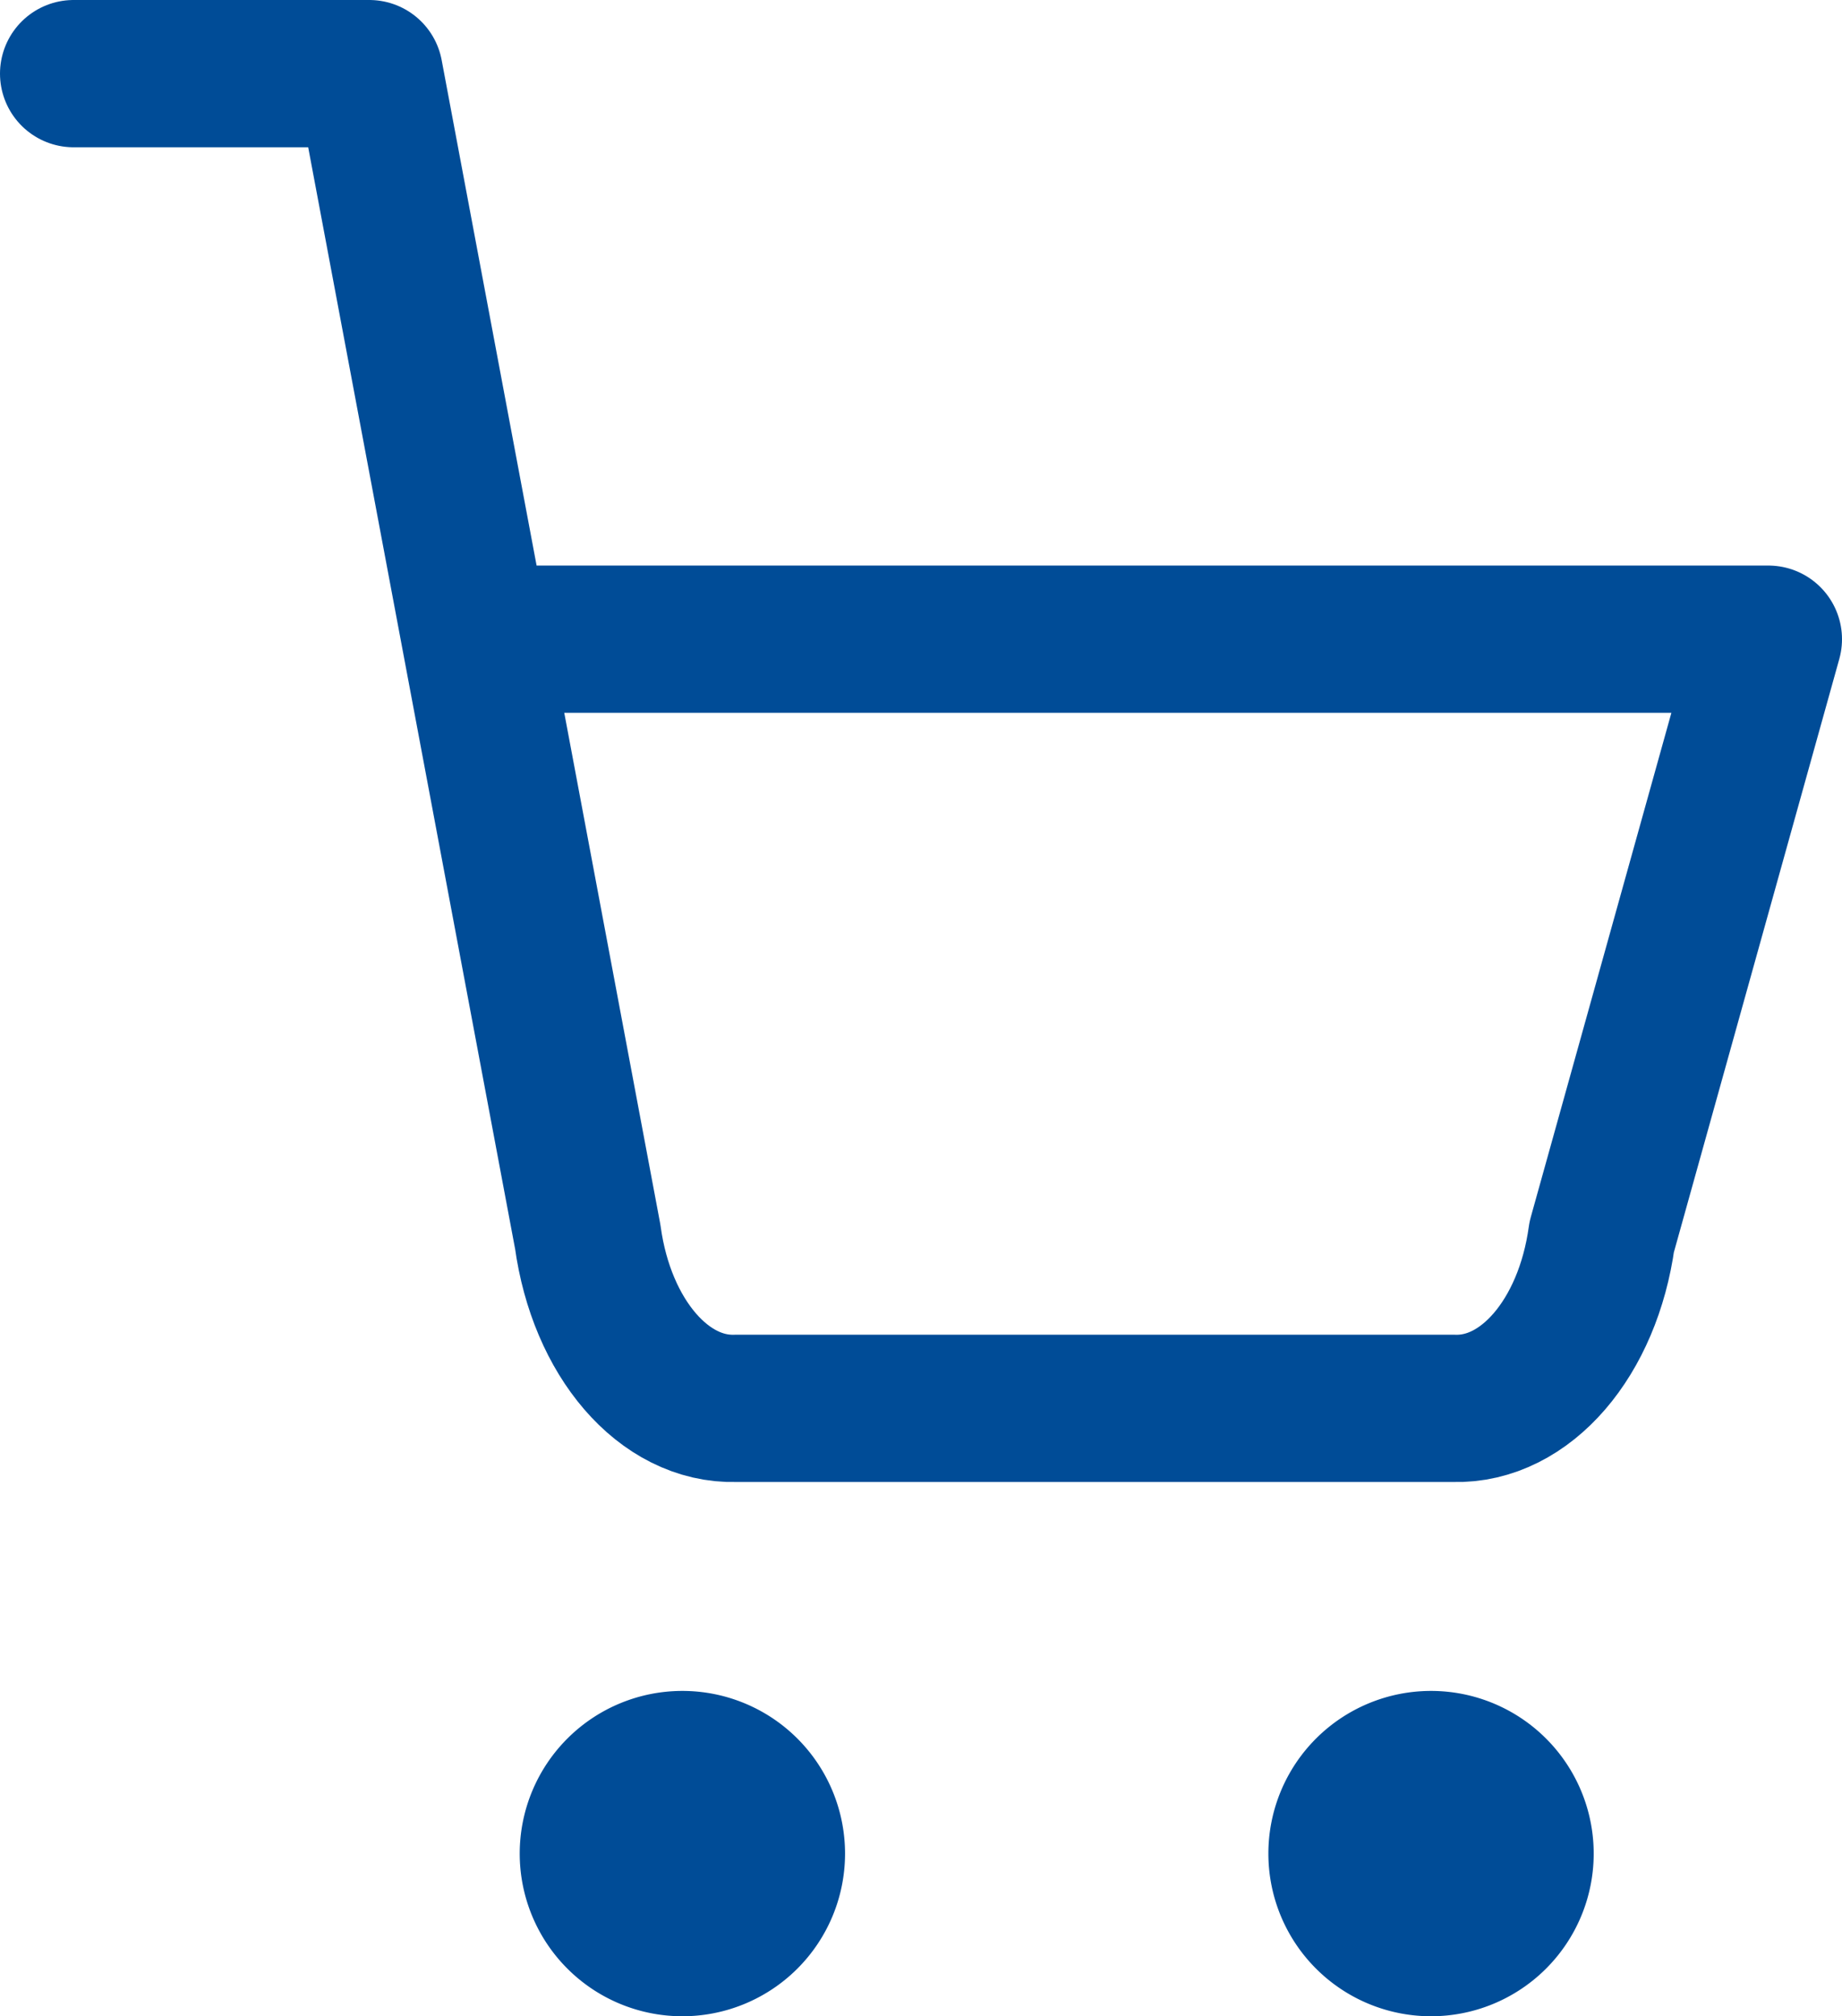
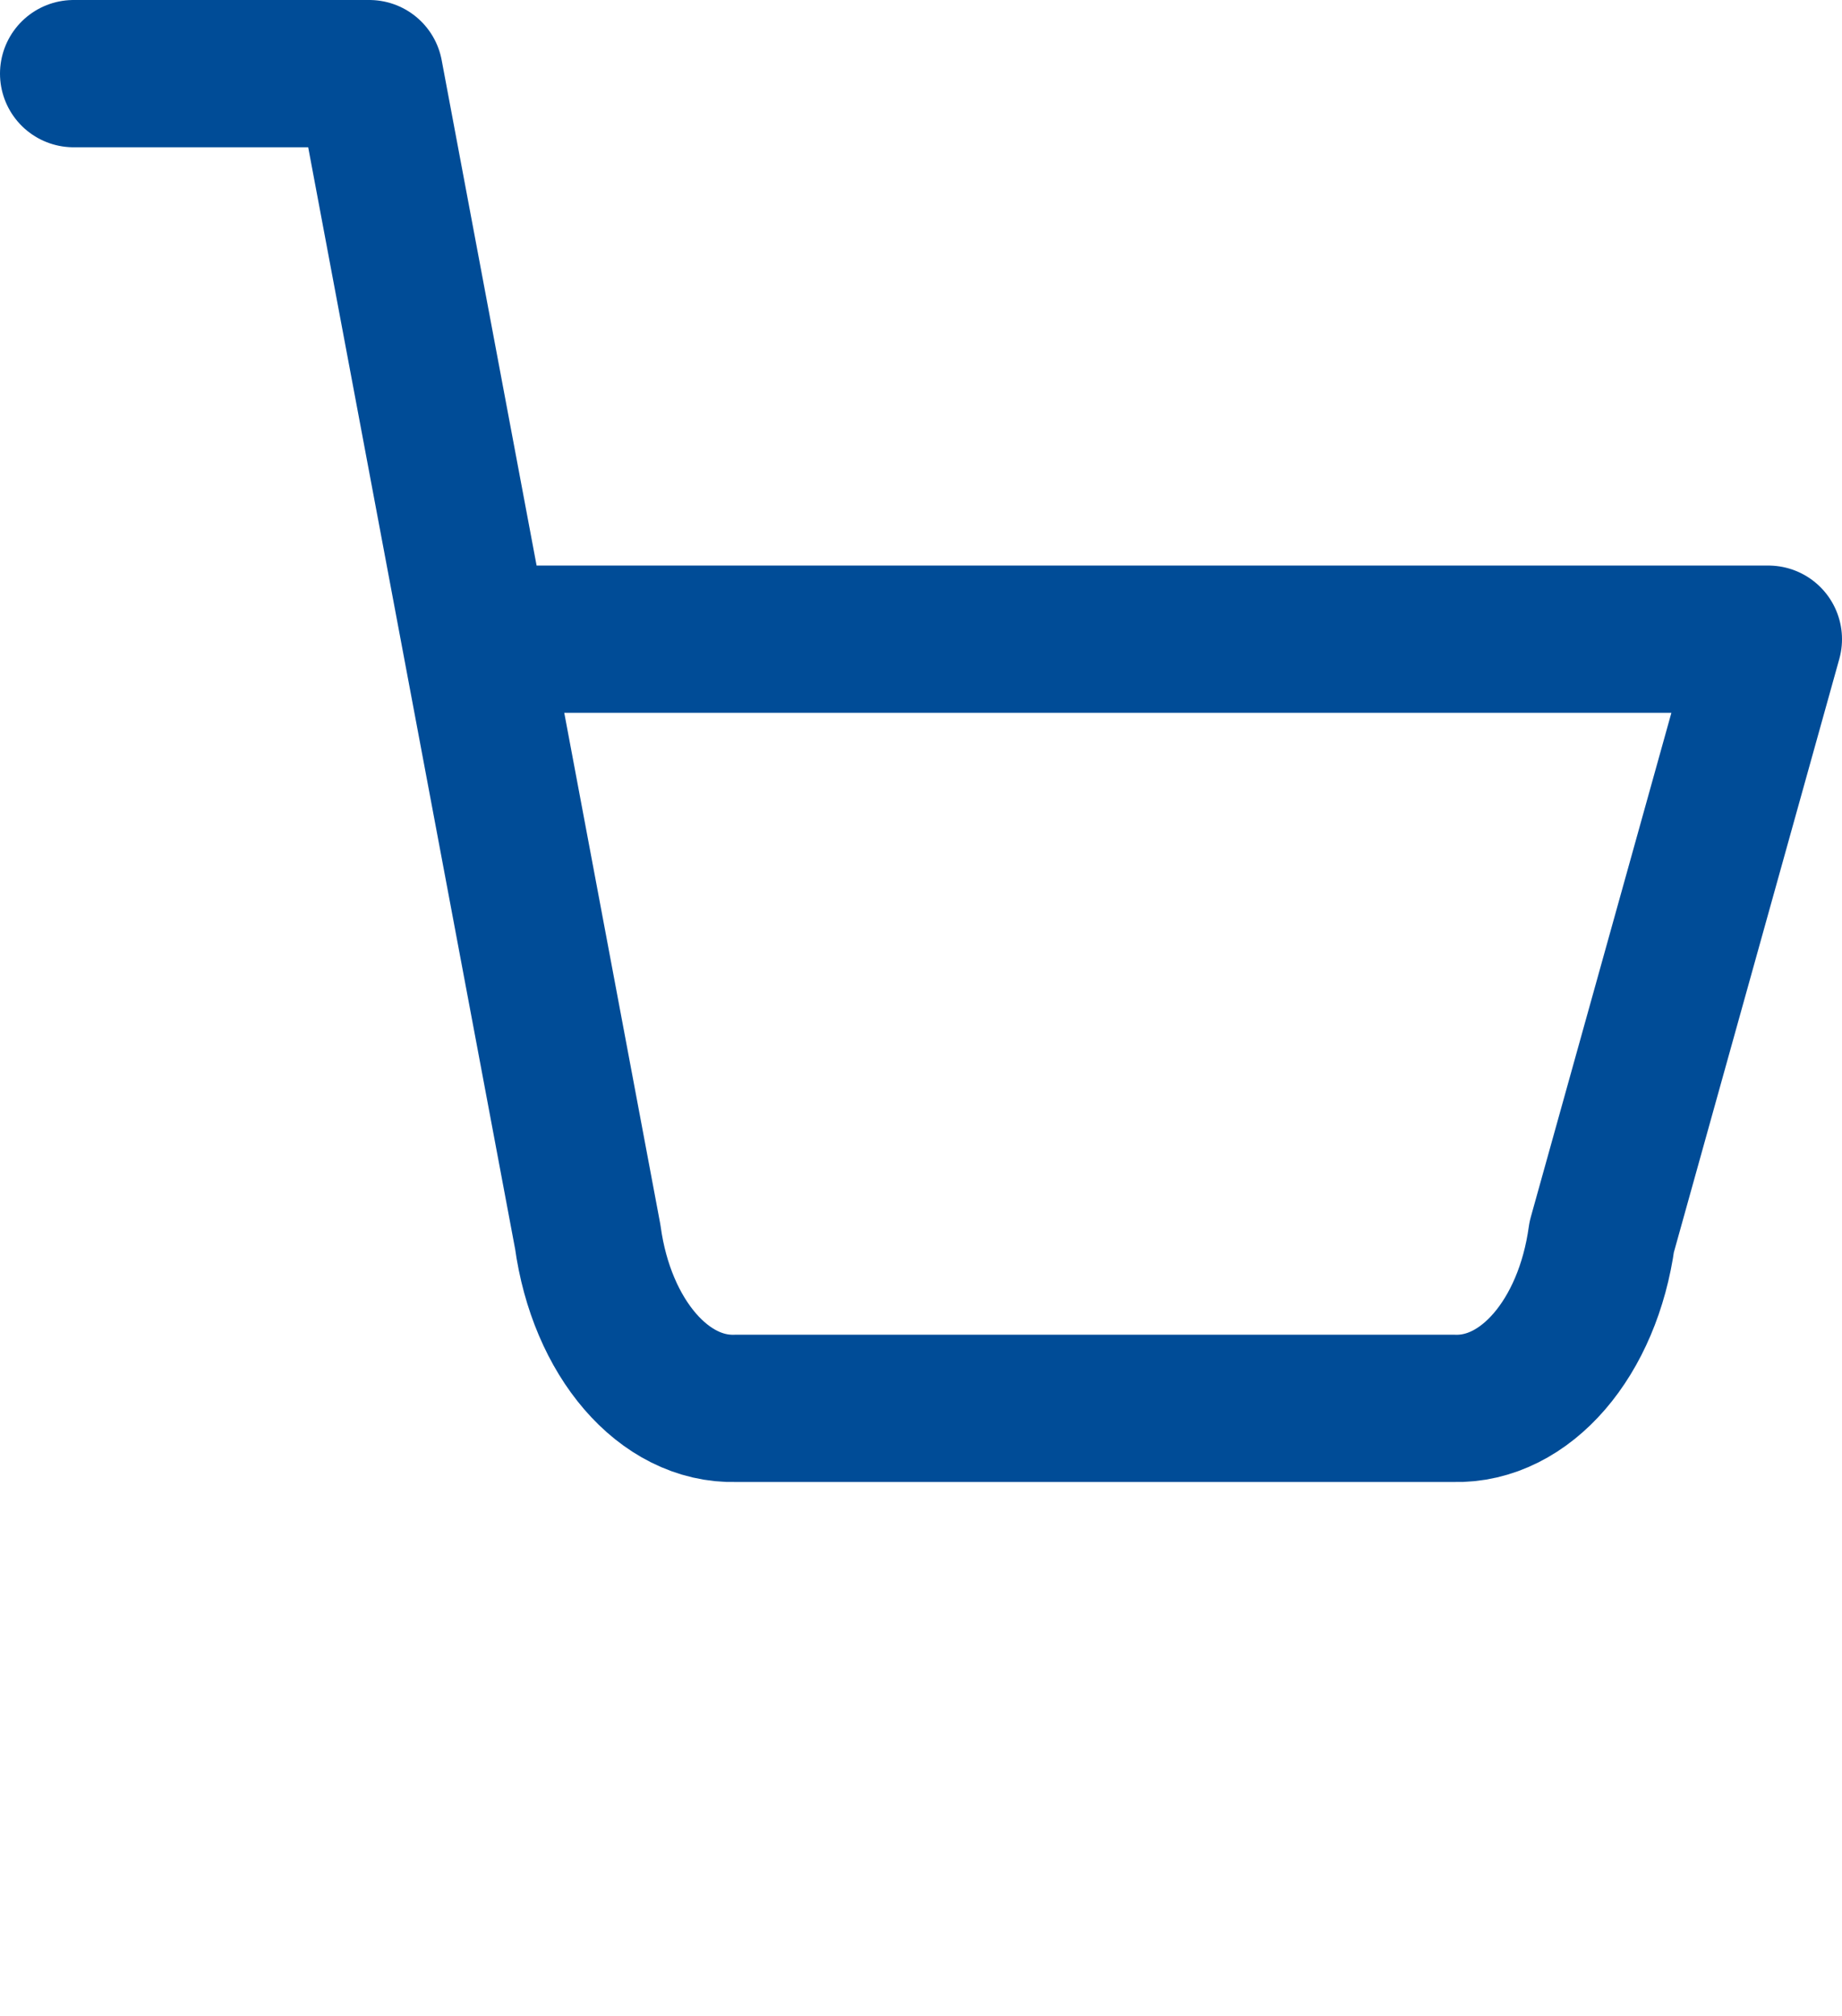
<svg xmlns="http://www.w3.org/2000/svg" width="25.015" height="27.38" viewBox="0 0 25.015 27.38">
  <defs>
    <style>.a{fill:#004c97;}.a,.b{stroke:#004c97;stroke-linecap:round;stroke-linejoin:round;stroke-width:2px;}.b{fill:none;}</style>
  </defs>
  <g transform="translate(1 1)">
-     <path class="a" d="M14.418,31.209A1.209,1.209,0,1,1,13.209,30a1.209,1.209,0,0,1,1.209,1.209Z" transform="translate(-4.942 -7.038)" />
-     <path class="a" d="M30.918,31.209A1.209,1.209,0,1,1,29.709,30a1.209,1.209,0,0,1,1.209,1.209Z" transform="translate(-11.275 -7.038)" />
    <path class="b" d="M1.218,5.076H5.233L8.2,20.872c.189,1.375,1.035,2.356,2.007,2.329h9.756c.972.027,1.818-.955,2.007-2.329l2.263-8.116H7.176" transform="translate(-1.218 -5.076)" />
  </g>
</svg>